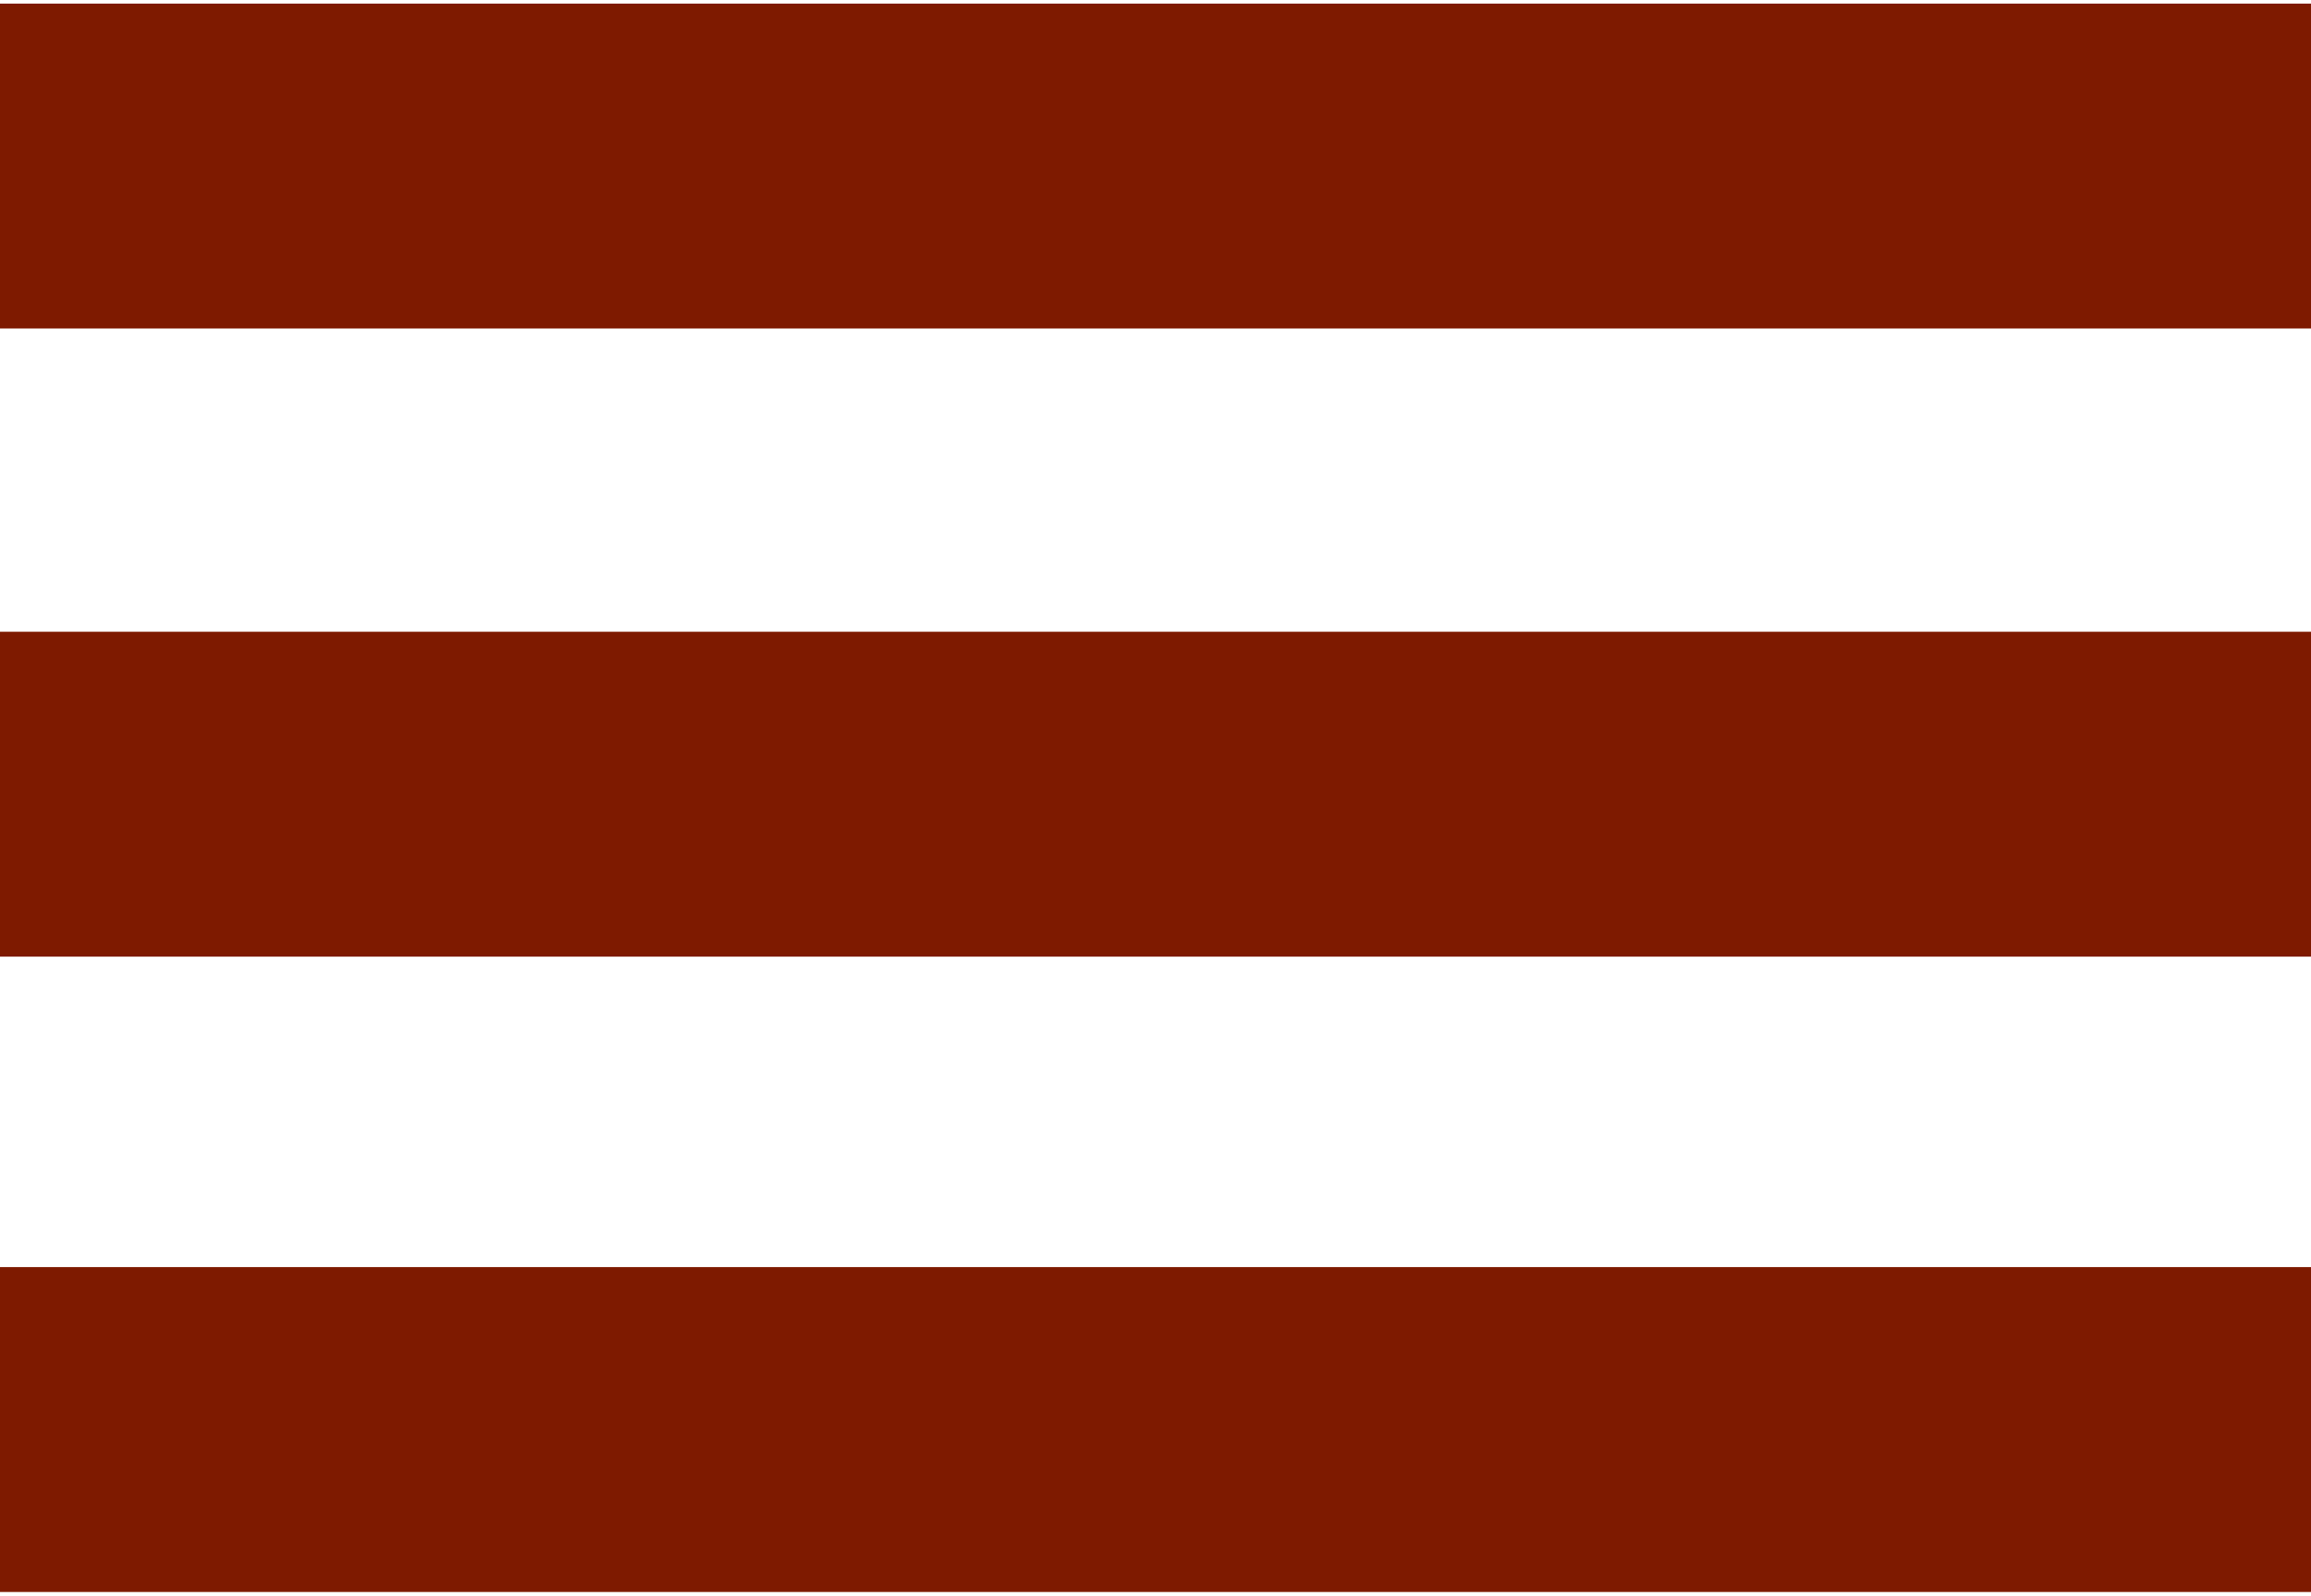
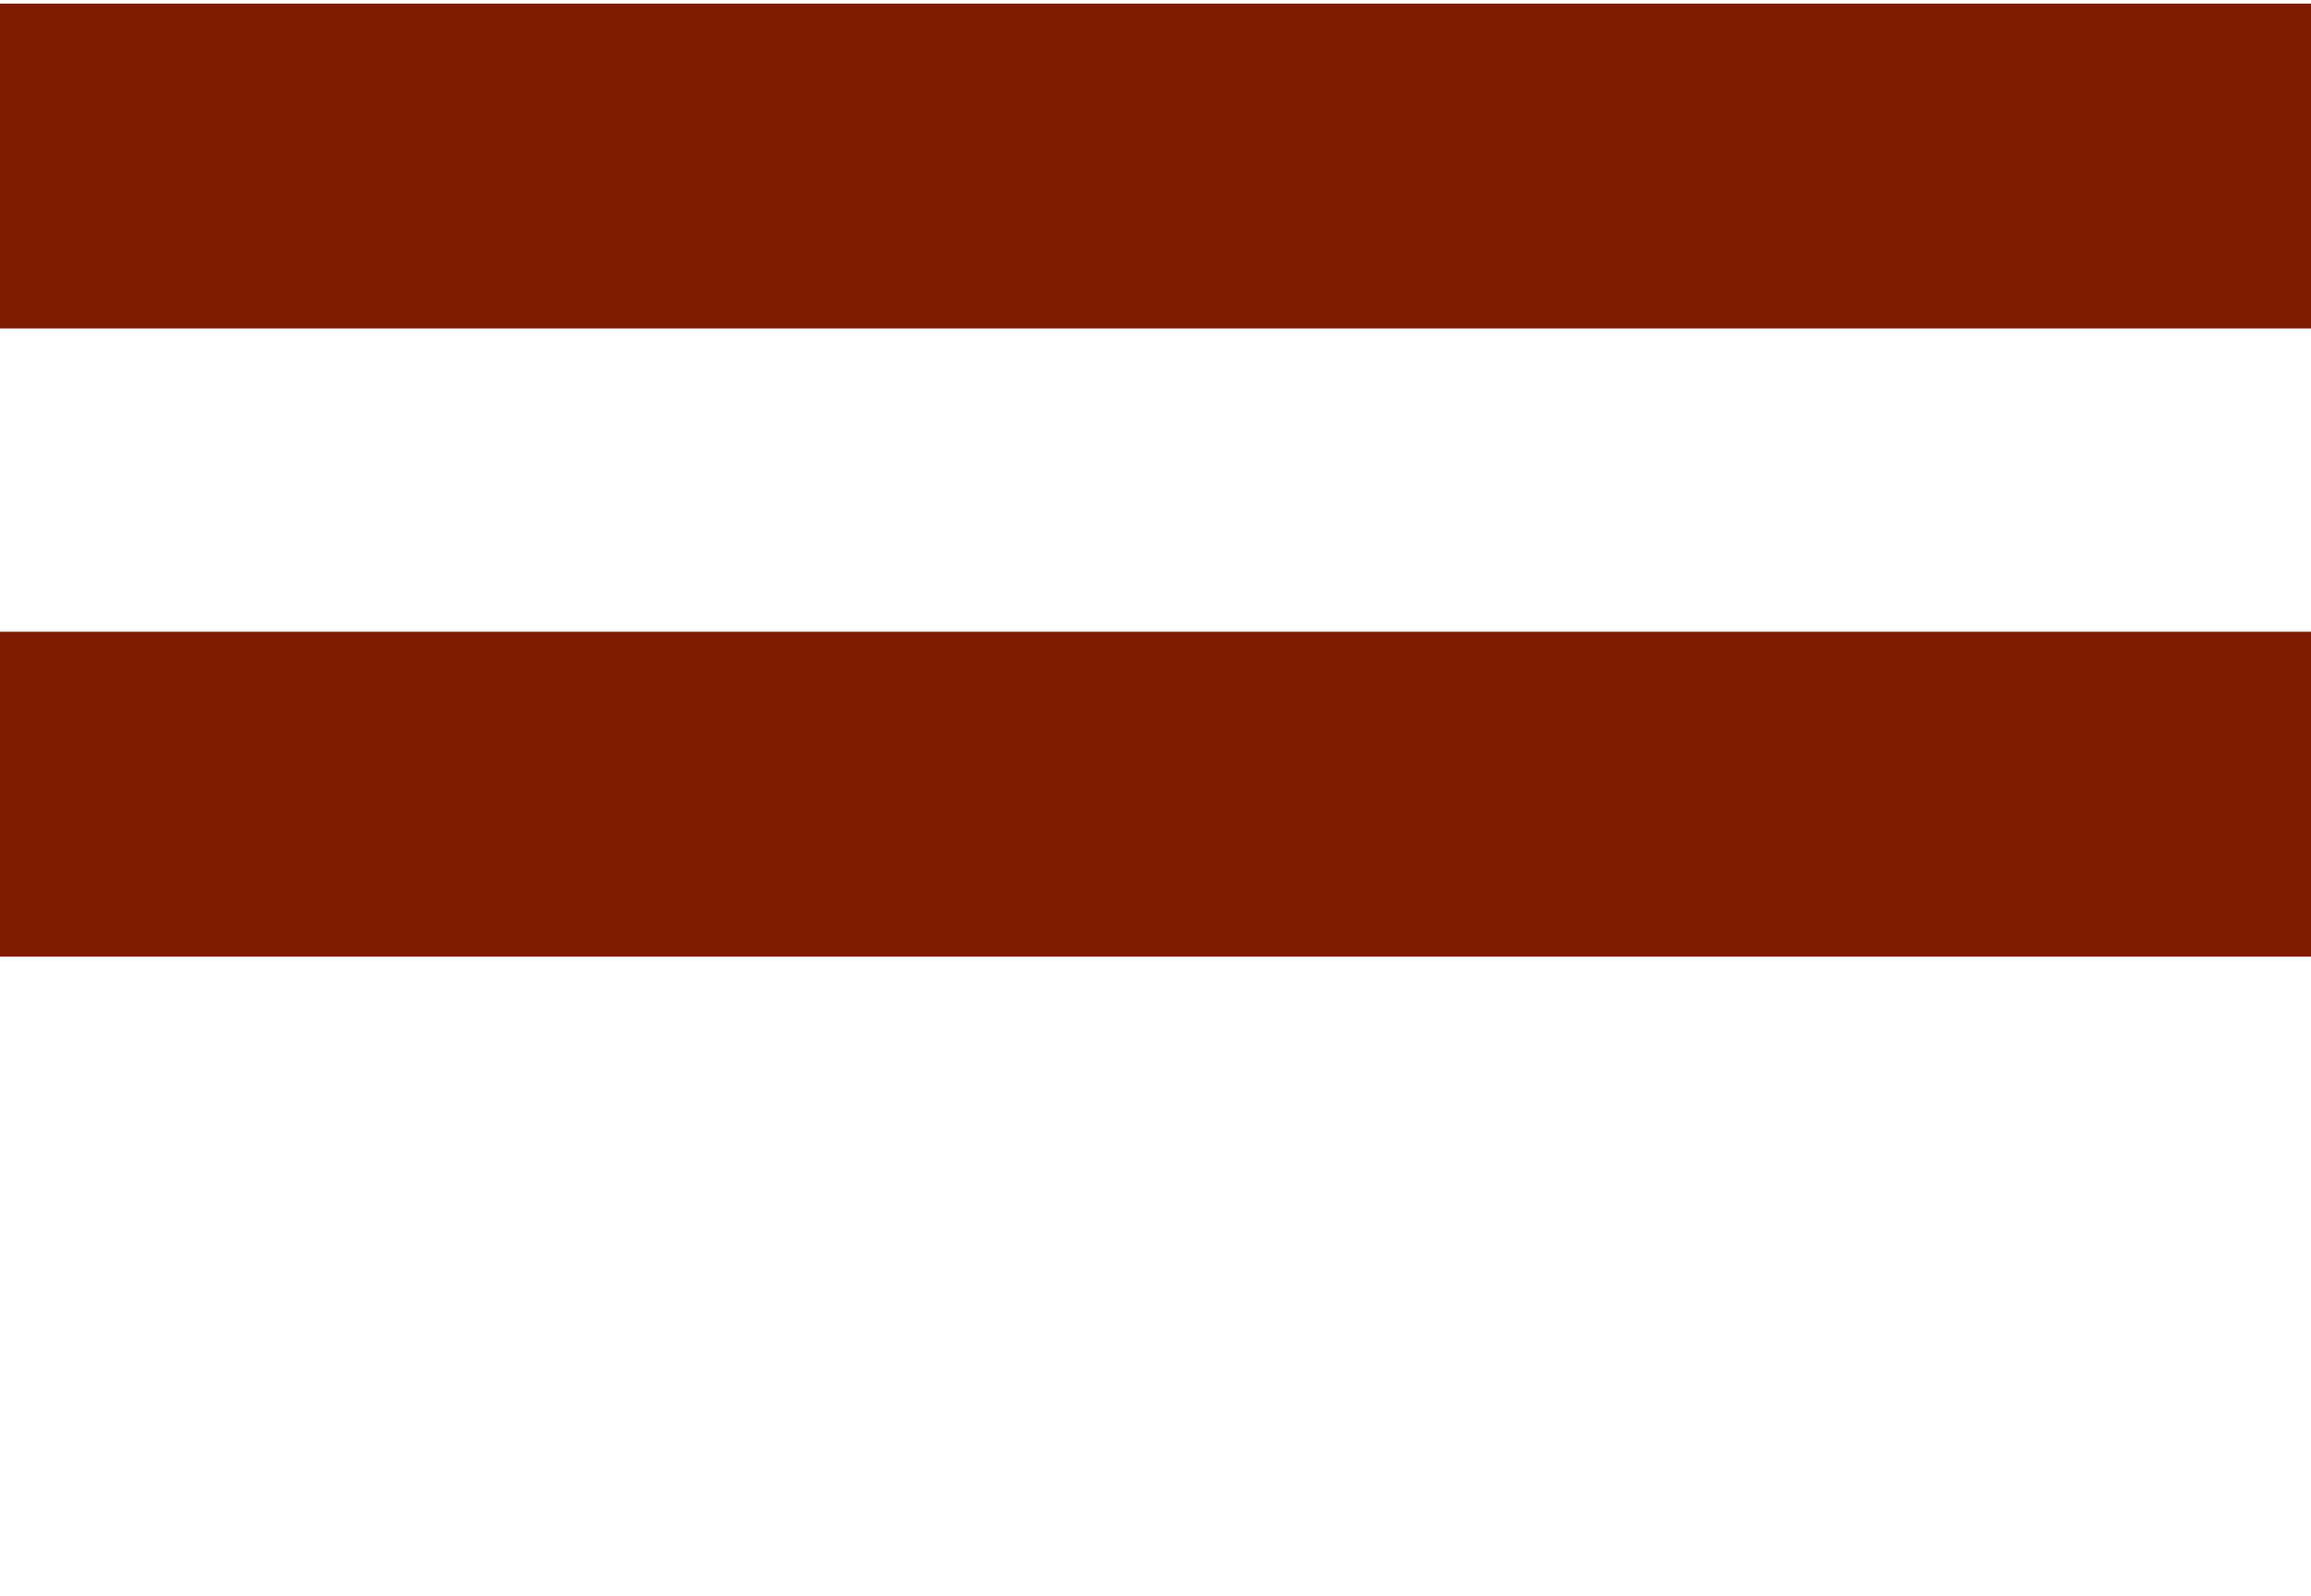
<svg xmlns="http://www.w3.org/2000/svg" version="1.1" id="Capa_1" x="0px" y="0px" viewBox="0 0 32 22.1" style="enable-background:new 0 0 32 22.1;" xml:space="preserve">
  <style type="text/css">
	.st0{fill:none;stroke:#7E1A00;stroke-width:4.5;}
</style>
  <g>
    <line class="st0" x1="0" y1="2.3" x2="32" y2="2.3" />
-     <line class="st0" x1="0" y1="19.8" x2="32" y2="19.8" />
    <line class="st0" x1="0" y1="11" x2="32" y2="11" />
  </g>
</svg>